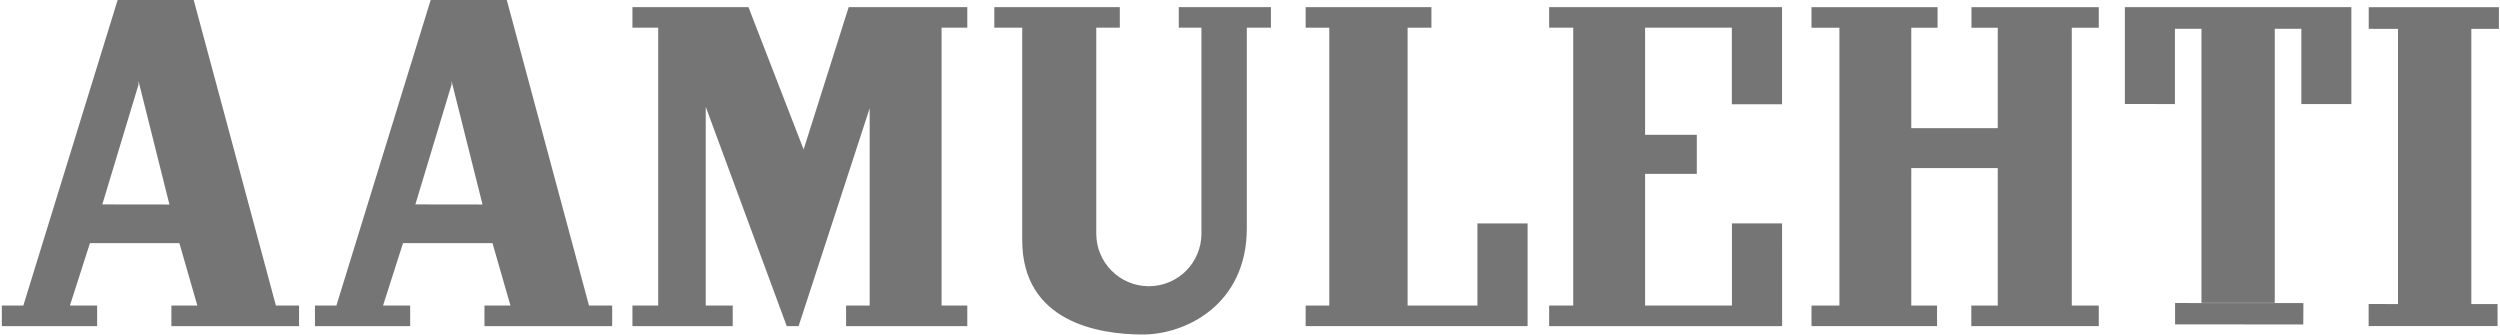
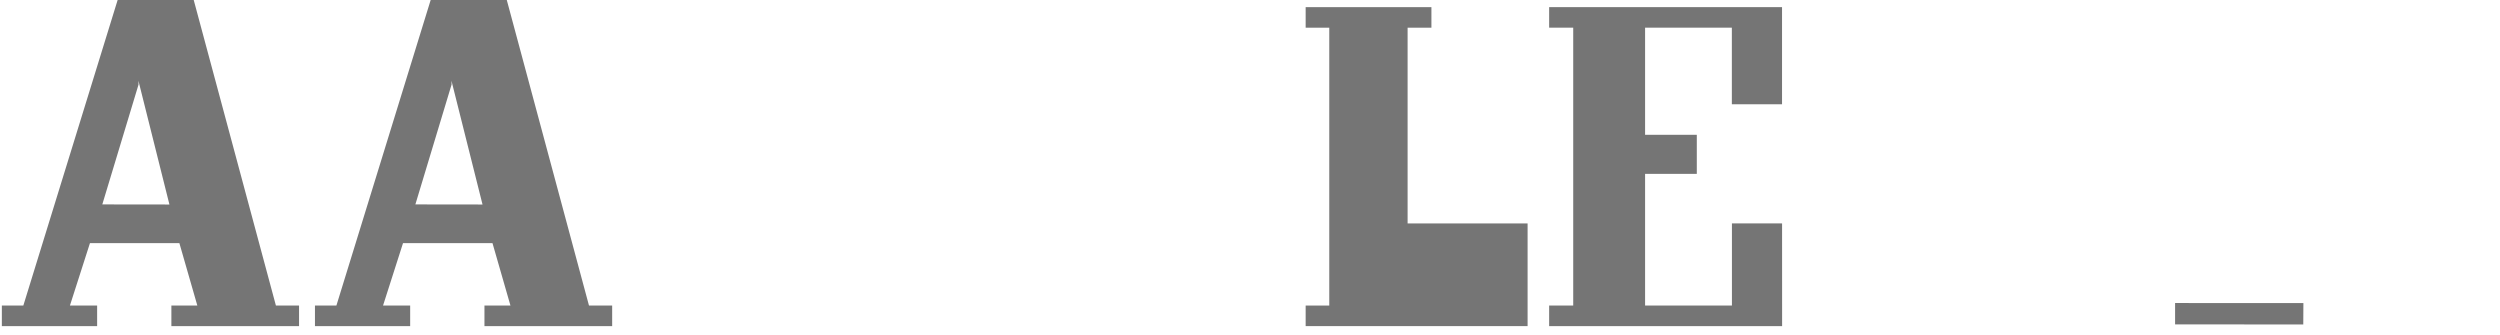
<svg xmlns="http://www.w3.org/2000/svg" width="284" height="38" viewBox="0 0 284 38" fill="none">
  <g clip-path="url(#clip0_951_4075)">
-     <path d="M98.795 34.711H96.116V37.046H109.885V34.711H106.963V3.146H109.885V0.812H96.41L91.291 16.98L85.026 0.812H71.844V3.146H74.77V34.711H71.844V37.046H83.237V34.711H80.173V12.141L89.374 37.046H90.722L98.795 12.297V34.711Z" fill="#757575" />
-     <path d="M173.534 37.046H148.322V34.711H151.005V3.146H148.322V0.812H162.609V3.146H159.903V34.711H167.838V25.382H173.534V37.046Z" fill="#757575" />
-     <path d="M280.742 3.279H283.875L283.879 0.816H269.087V3.275L272.413 3.279V34.542L269.078 34.533V37.042H283.723V34.542H280.742V3.279Z" fill="#757575" />
+     <path d="M173.534 37.046H148.322V34.711H151.005V3.146H148.322V0.812H162.609V3.146H159.903V34.711V25.382H173.534V37.046Z" fill="#757575" />
    <path d="M51.3 9.6L47.186 23.222L54.974 23.232L56.13 27.621H45.782L43.513 34.712H46.595V37.046H35.779V34.712H38.215L48.925 0H57.57L66.909 34.712H69.542V37.046H55.034V34.712H57.988L55.506 26.089L55.084 24.304L51.287 9.173" fill="#757575" />
    <path d="M15.74 9.6L11.622 23.222L19.409 23.232L20.565 27.621H10.218L7.943 34.712H11.034V37.046H0.21V34.712H2.65L13.364 0H22.006L31.344 34.712H33.972V37.046H19.469V34.712H22.418L19.937 26.089L19.515 24.304L15.726 9.173" fill="#757575" />
    <path d="M202.444 25.382L196.747 25.378V34.711H186.882V19.754H192.757V15.315H186.882V3.146H196.738V11.847L202.439 11.842V0.812H175.983V3.146H178.717V34.711H175.983V37.046H202.448L202.444 25.382Z" fill="#757575" />
-     <path d="M226.945 19.094H217.121V34.712H220.047V37.046H205.787V34.712H208.957V3.151H205.787V0.816H220.107V3.151H217.121V14.558H226.945V3.151H223.959V0.816H238.421V3.151H235.353V34.712H238.421V37.046H223.941V34.712H226.945V19.094Z" fill="#757575" />
-     <path d="M133.91 0.812H144.377V3.146H141.639V25.919C141.639 34.611 134.695 38 129.814 38C124.696 38 116.123 36.518 116.123 27.272V3.146H112.954V0.812H127.21V3.146H124.535V26.538C124.535 29.84 127.214 32.514 130.511 32.514C133.814 32.514 136.483 29.84 136.483 26.538V3.146H133.91V0.812Z" fill="#757575" />
-     <path d="M241.384 0.807V11.815L247.072 11.82V3.275H250.085V34.409H258.414V3.275H261.432V11.82H267.115V0.807H241.384Z" fill="#757575" />
    <path d="M250.163 34.427L247.09 34.422V36.853L261.652 36.858L261.666 34.427H258.488H250.163Z" fill="#757575" />
  </g>
  <defs>
    <clipPath id="clip0_951_4075">
      <rect width="283.669" height="38" fill="white" transform="translate(0.21)" />
    </clipPath>
  </defs>
</svg>